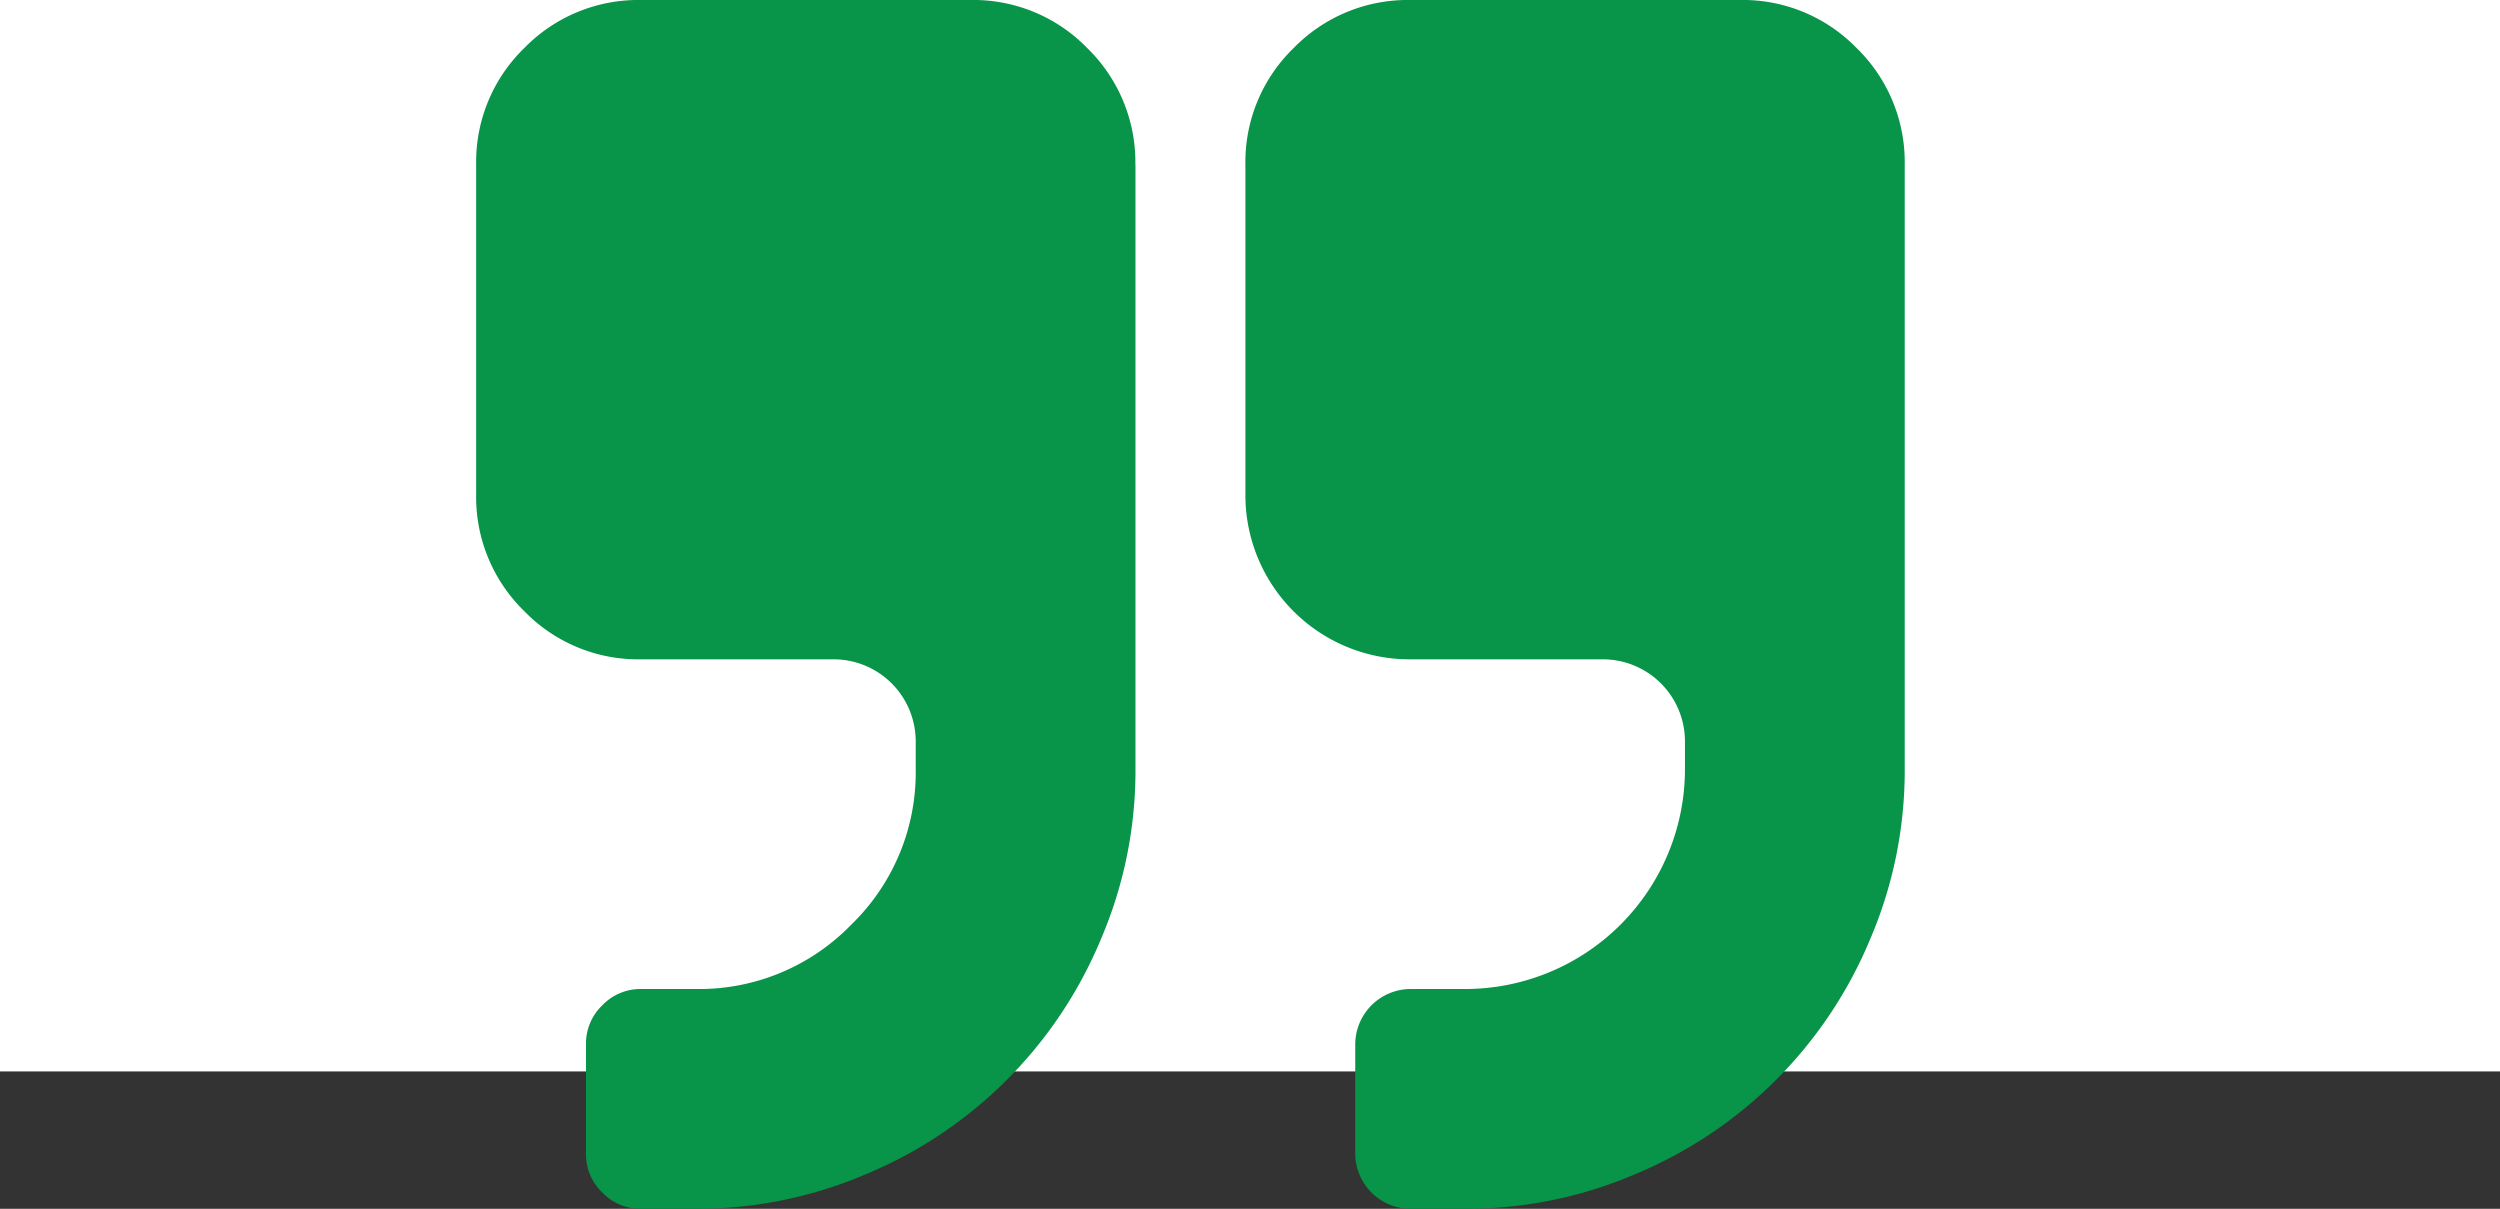
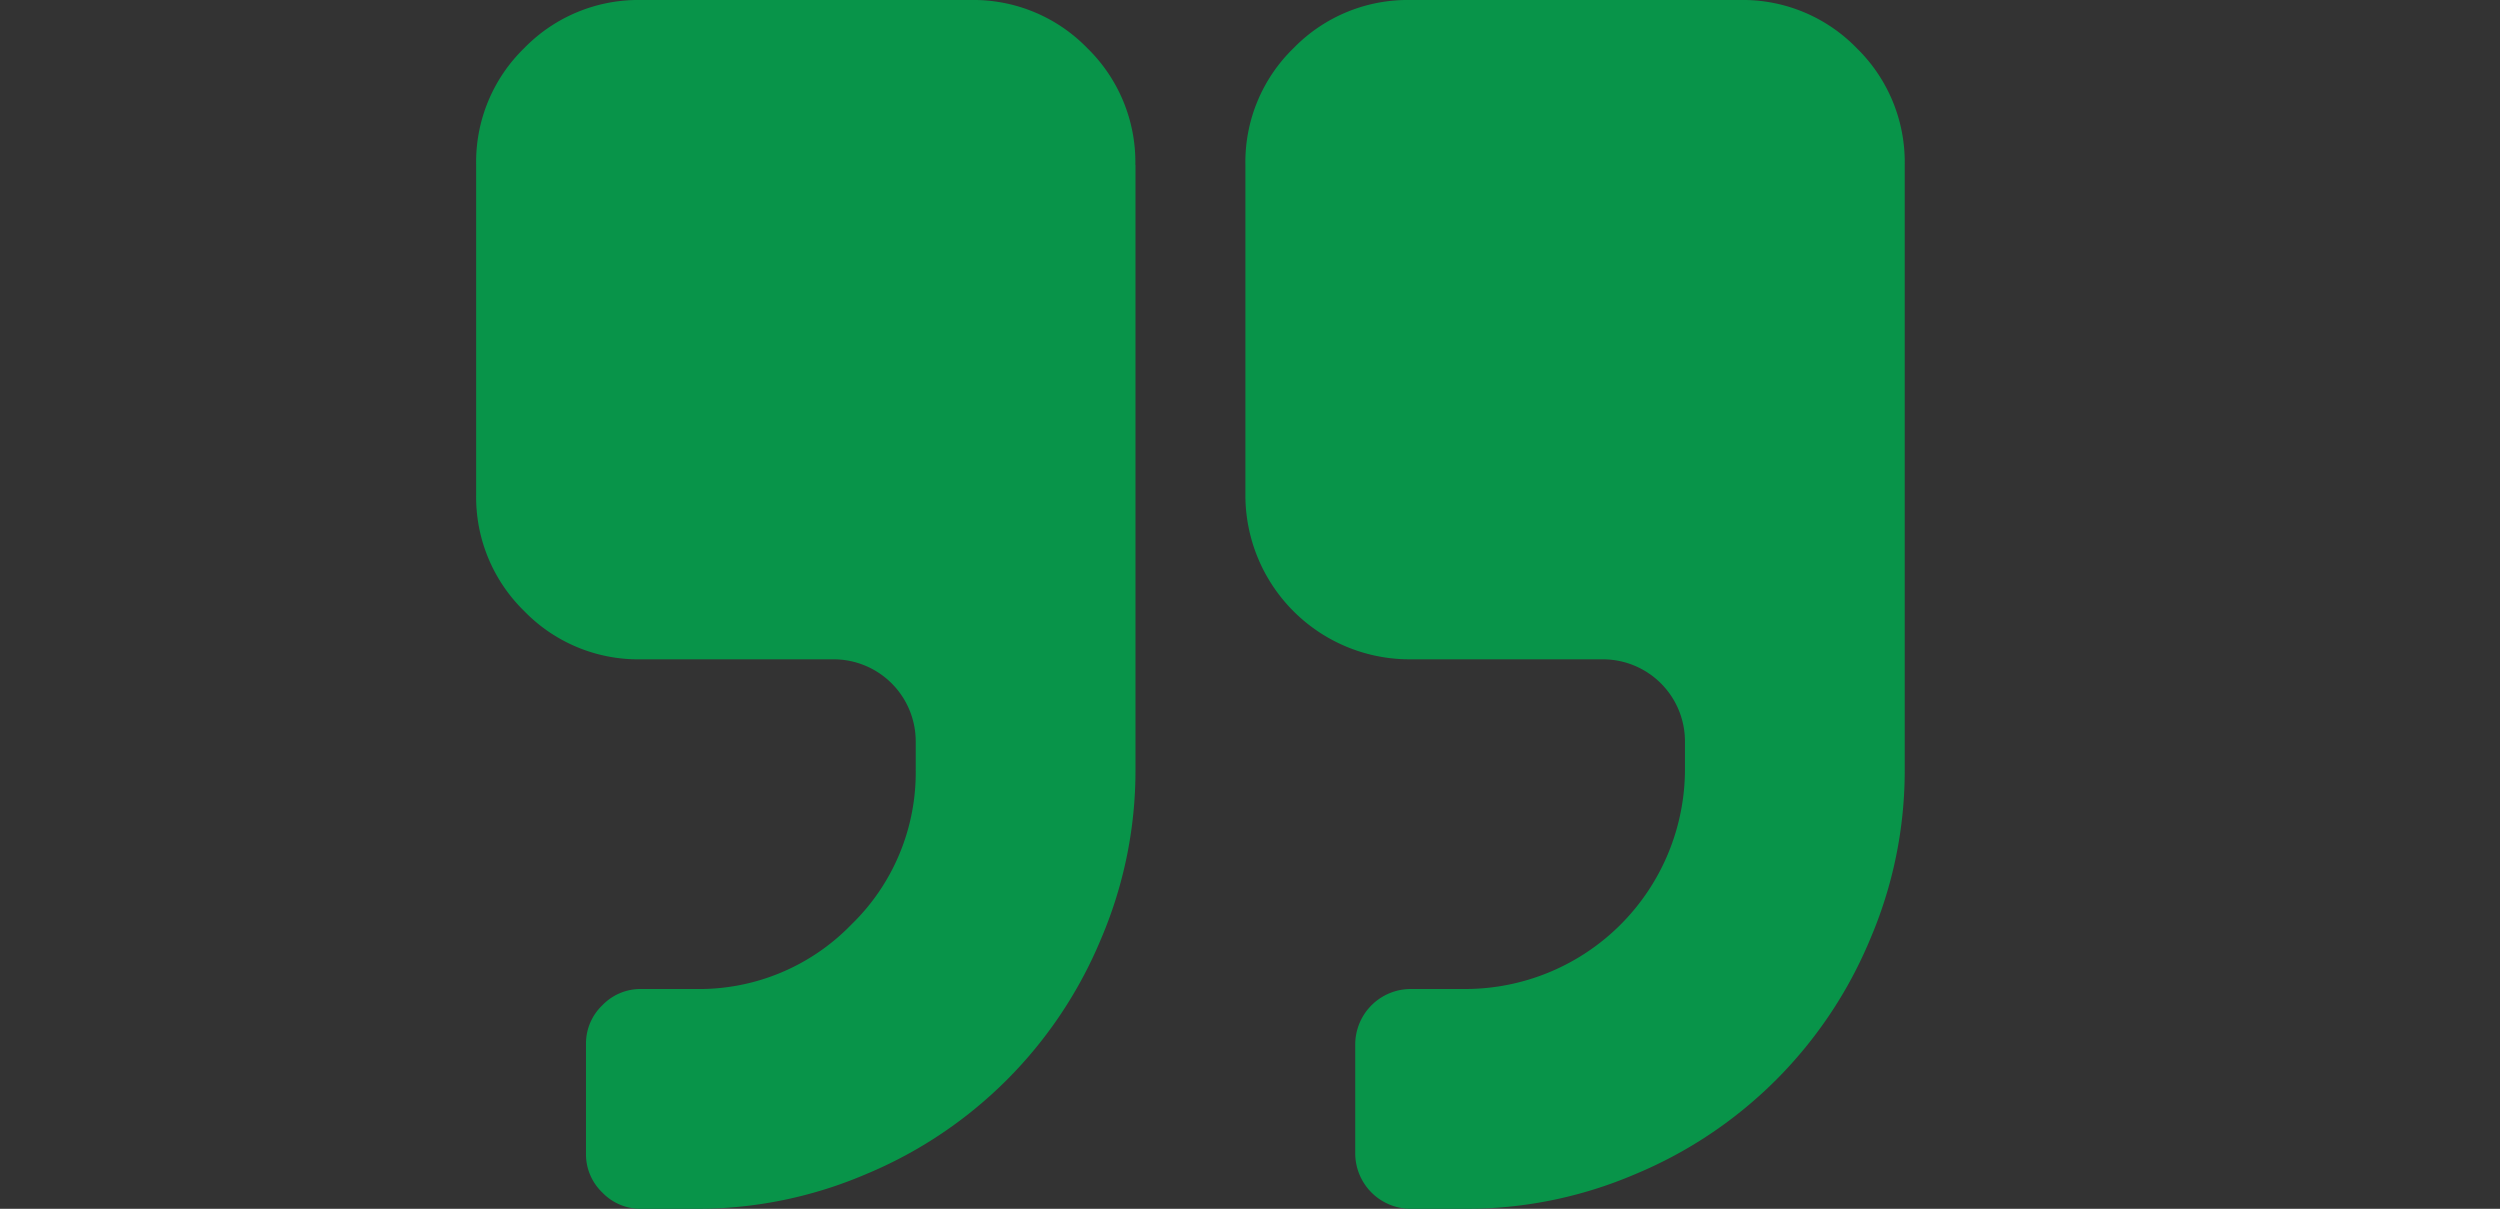
<svg xmlns="http://www.w3.org/2000/svg" width="63" height="30.462" viewBox="0 0 63 30.462">
  <rect x="0" y="0" width="63" height="30.462" fill="#333333" stroke="none" />
  <g id="Grupo_10256" data-name="Grupo 10256" transform="translate(-17 -2620)">
-     <rect id="Retângulo_6577" data-name="Retângulo 6577" width="63" height="27" transform="translate(17 2620)" fill="#fff" />
-     <path id="quote-right" d="M16.615,4.154V19.385a10.788,10.788,0,0,1-.876,4.294,10.971,10.971,0,0,1-5.906,5.906,10.8,10.8,0,0,1-4.3.877H4.153a1.331,1.331,0,0,1-.974-.411,1.331,1.331,0,0,1-.411-.974V26.308a1.331,1.331,0,0,1,.411-.974,1.331,1.331,0,0,1,.974-.411H5.538A5.336,5.336,0,0,0,9.454,23.3a5.336,5.336,0,0,0,1.623-3.916v-.692A2.069,2.069,0,0,0,9,16.615H4.154A4,4,0,0,1,1.212,15.4,4.01,4.01,0,0,1,0,12.462V4.154A4,4,0,0,1,1.212,1.212,4.011,4.011,0,0,1,4.154,0h8.308A4,4,0,0,1,15.4,1.212a4.011,4.011,0,0,1,1.212,2.942ZM36,4.154V19.385a10.788,10.788,0,0,1-.876,4.294,10.971,10.971,0,0,1-5.906,5.906,10.8,10.8,0,0,1-4.3.877H23.538a1.4,1.4,0,0,1-1.385-1.385V26.308a1.4,1.4,0,0,1,1.385-1.385h1.385a5.541,5.541,0,0,0,5.539-5.539v-.692a2.069,2.069,0,0,0-2.077-2.077H23.539a4.138,4.138,0,0,1-4.154-4.154V4.154A4,4,0,0,1,20.6,1.212,4.011,4.011,0,0,1,23.539,0h8.308a4,4,0,0,1,2.942,1.212A4.011,4.011,0,0,1,36,4.154Z" transform="translate(28.999 2620)" fill="#089449" />
+     <path id="quote-right" d="M16.615,4.154V19.385a10.788,10.788,0,0,1-.876,4.294,10.971,10.971,0,0,1-5.906,5.906,10.8,10.8,0,0,1-4.3.877H4.153a1.331,1.331,0,0,1-.974-.411,1.331,1.331,0,0,1-.411-.974V26.308a1.331,1.331,0,0,1,.411-.974,1.331,1.331,0,0,1,.974-.411H5.538A5.336,5.336,0,0,0,9.454,23.3a5.336,5.336,0,0,0,1.623-3.916v-.692A2.069,2.069,0,0,0,9,16.615H4.154A4,4,0,0,1,1.212,15.4,4.01,4.01,0,0,1,0,12.462V4.154A4,4,0,0,1,1.212,1.212,4.011,4.011,0,0,1,4.154,0h8.308A4,4,0,0,1,15.4,1.212a4.011,4.011,0,0,1,1.212,2.942M36,4.154V19.385a10.788,10.788,0,0,1-.876,4.294,10.971,10.971,0,0,1-5.906,5.906,10.8,10.8,0,0,1-4.3.877H23.538a1.4,1.4,0,0,1-1.385-1.385V26.308a1.4,1.4,0,0,1,1.385-1.385h1.385a5.541,5.541,0,0,0,5.539-5.539v-.692a2.069,2.069,0,0,0-2.077-2.077H23.539a4.138,4.138,0,0,1-4.154-4.154V4.154A4,4,0,0,1,20.6,1.212,4.011,4.011,0,0,1,23.539,0h8.308a4,4,0,0,1,2.942,1.212A4.011,4.011,0,0,1,36,4.154Z" transform="translate(28.999 2620)" fill="#089449" />
  </g>
</svg>